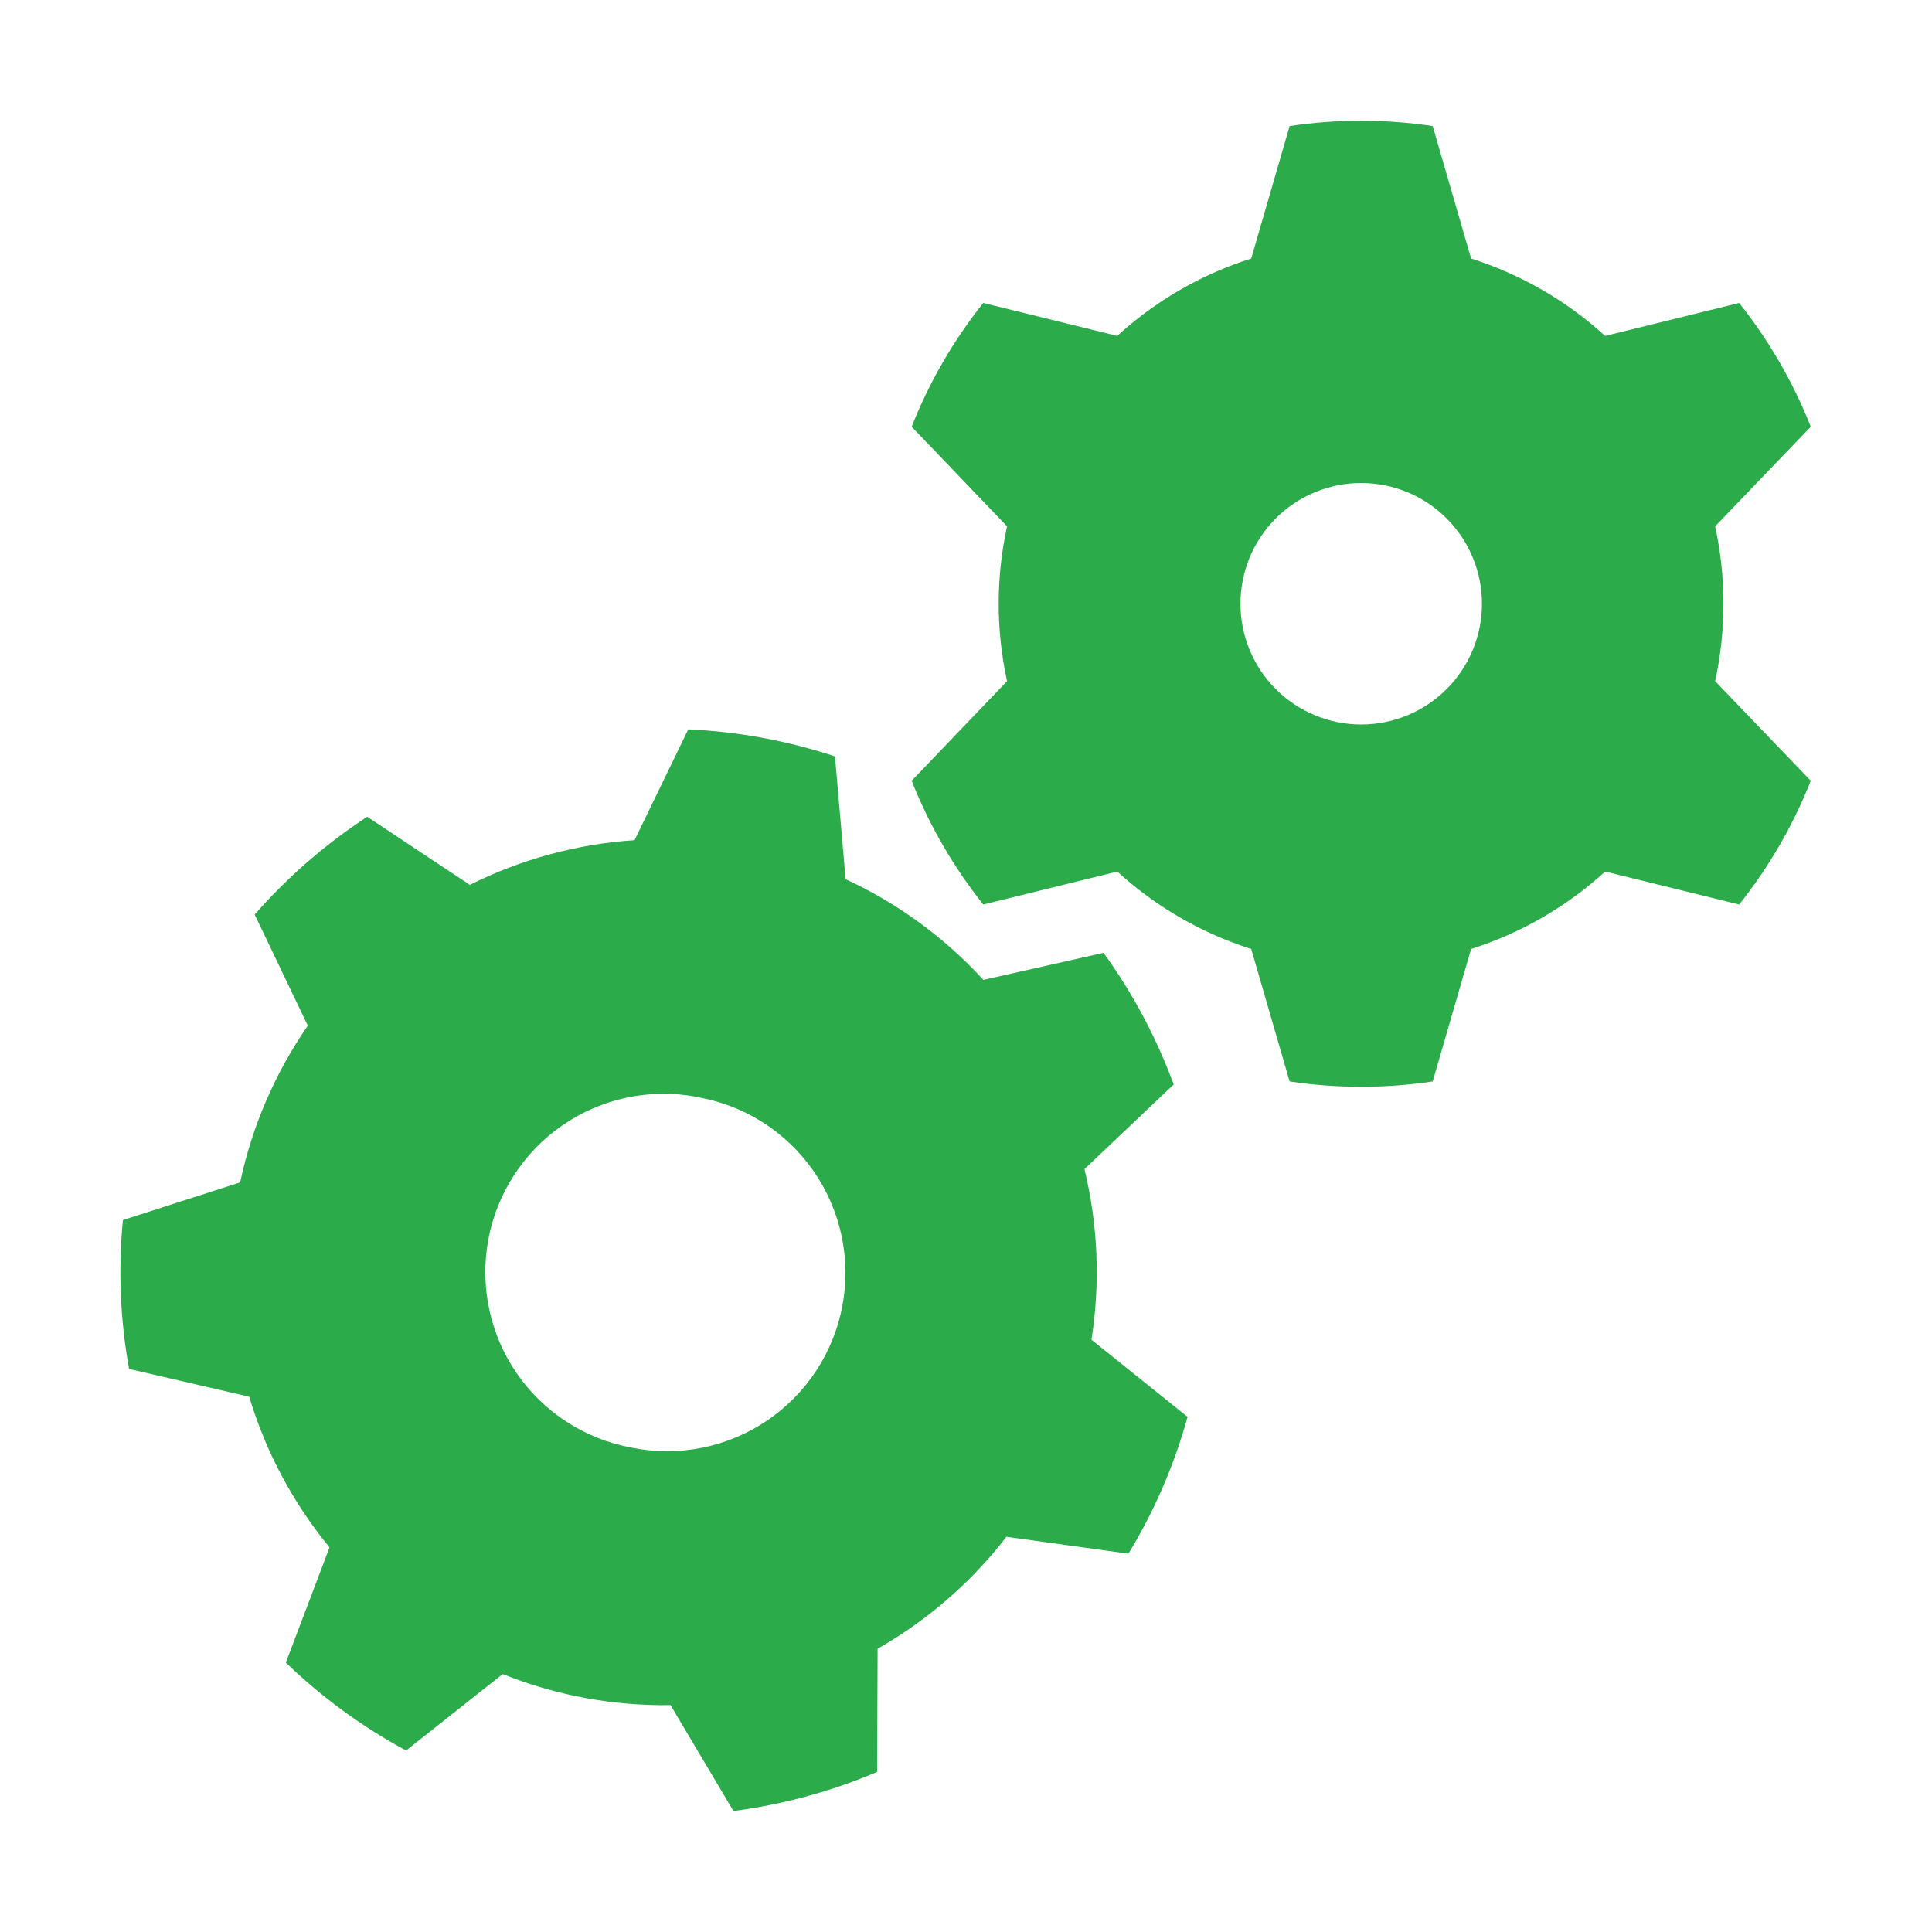
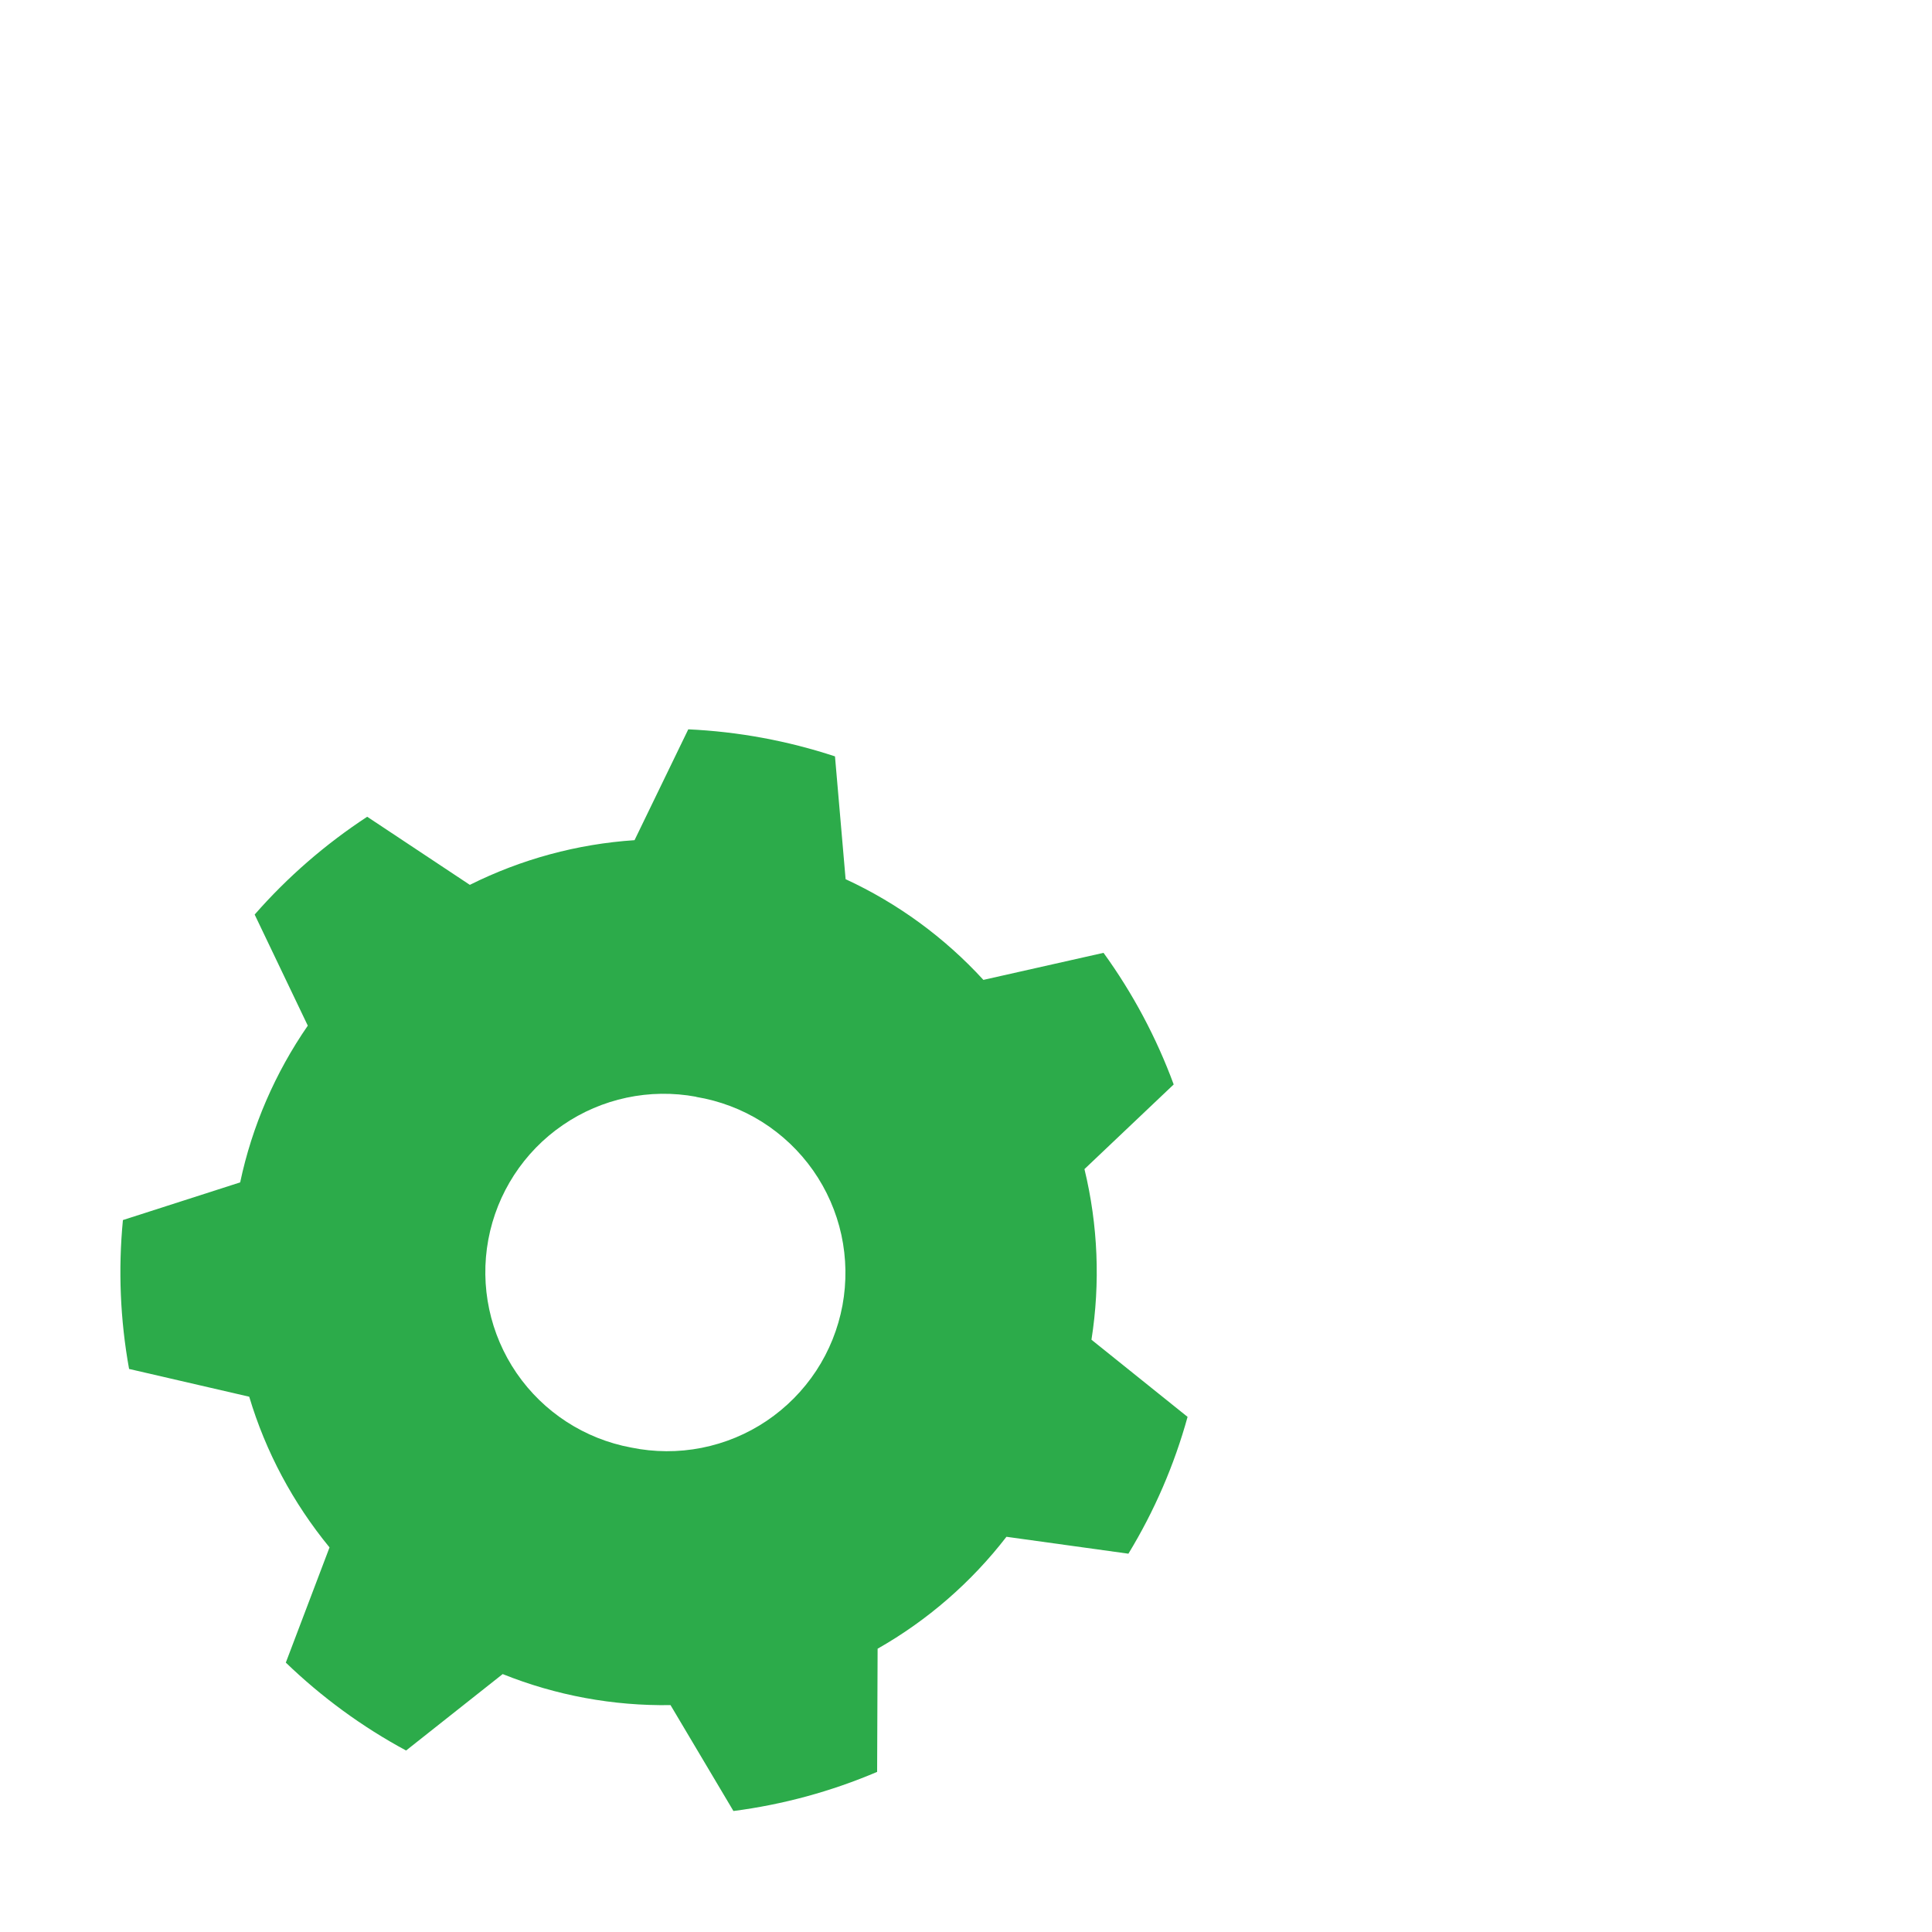
<svg xmlns="http://www.w3.org/2000/svg" width="32" height="32" viewBox="0 0 32 32" fill="none">
-   <path fill-rule="evenodd" clip-rule="evenodd" d="M18.506 5.564L16.286 5.018C15.791 5.639 15.392 6.33 15.1 7.068L16.68 8.718C16.495 9.563 16.495 10.437 16.68 11.282L15.1 12.932C15.394 13.676 15.796 14.366 16.286 14.982L18.506 14.436C19.136 15.012 19.892 15.454 20.724 15.718L21.36 17.912C22.145 18.03 22.944 18.03 23.73 17.912L24.366 15.718C25.19 15.457 25.947 15.019 26.586 14.436L28.806 14.982C29.296 14.366 29.698 13.676 29.992 12.932L28.408 11.282C28.592 10.437 28.592 9.563 28.408 8.718L29.992 7.068C29.7 6.33 29.3 5.639 28.806 5.018L26.586 5.564C25.947 4.981 25.19 4.544 24.366 4.282L23.73 2.088C22.944 1.97 22.145 1.97 21.36 2.088L20.724 4.282C19.899 4.543 19.142 4.981 18.504 5.564H18.506ZM24.546 10C24.546 10.53 24.335 11.039 23.96 11.414C23.585 11.789 23.076 12 22.546 12C22.015 12 21.506 11.789 21.131 11.414C20.756 11.039 20.546 10.53 20.546 10C20.546 9.47 20.756 8.961 21.131 8.586C21.506 8.211 22.015 8 22.546 8C23.076 8 23.585 8.211 23.96 8.586C24.335 8.961 24.546 9.47 24.546 10Z" fill="#2CAB4A" />
  <path fill-rule="evenodd" clip-rule="evenodd" d="M13.83 12.528C13.044 12.269 12.226 12.118 11.4 12.08L10.51 13.916C9.56 13.979 8.633 14.231 7.782 14.656L6.082 13.528C5.392 13.98 4.762 14.526 4.218 15.148L5.098 16.988C4.558 17.77 4.174 18.654 3.978 19.584L2.036 20.208C1.956 21.031 1.991 21.861 2.138 22.674L4.128 23.134C4.4 24.046 4.854 24.894 5.458 25.63L4.734 27.538C5.33 28.112 5.998 28.602 6.726 28.994L8.326 27.728C9.209 28.082 10.154 28.257 11.106 28.242L12.148 29.996C12.966 29.89 13.768 29.672 14.528 29.348L14.536 27.308C15.363 26.838 16.088 26.208 16.67 25.454L18.69 25.734C19.12 25.028 19.45 24.264 19.67 23.468L18.078 22.19C18.226 21.25 18.186 20.289 17.962 19.364L19.44 17.962C19.154 17.186 18.763 16.452 18.278 15.782L16.288 16.23C15.645 15.528 14.869 14.961 14.006 14.562L13.83 12.528ZM11.53 18.168C11.917 18.232 12.288 18.372 12.621 18.581C12.954 18.791 13.241 19.064 13.467 19.385C13.693 19.707 13.852 20.07 13.936 20.454C14.019 20.838 14.025 21.235 13.954 21.621C13.882 22.007 13.735 22.375 13.519 22.704C13.303 23.032 13.024 23.314 12.698 23.534C12.373 23.753 12.006 23.905 11.621 23.981C11.235 24.057 10.838 24.055 10.454 23.976C9.683 23.833 9.001 23.39 8.557 22.744C8.114 22.098 7.945 21.302 8.088 20.532C8.231 19.762 8.674 19.079 9.32 18.636C9.965 18.192 10.761 18.023 11.532 18.166L11.53 18.168Z" fill="#2CAB4A" />
</svg>